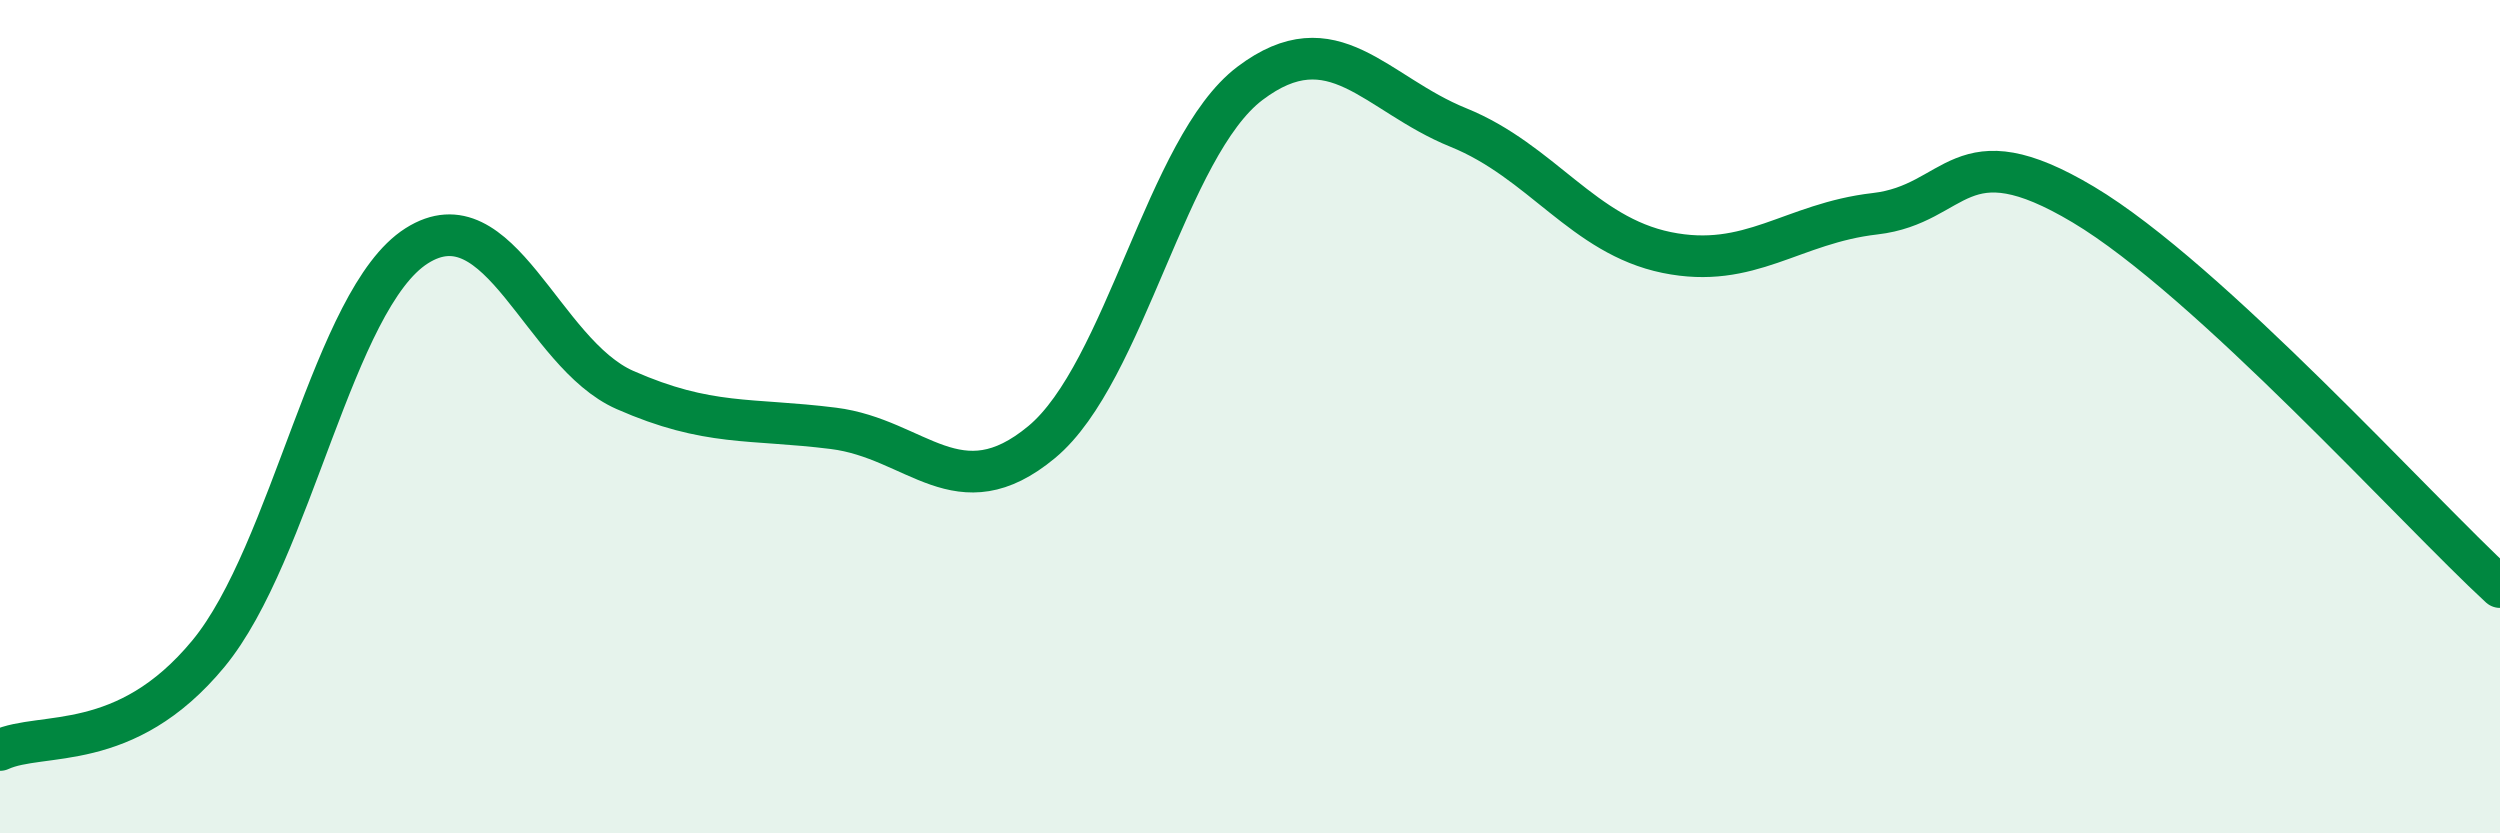
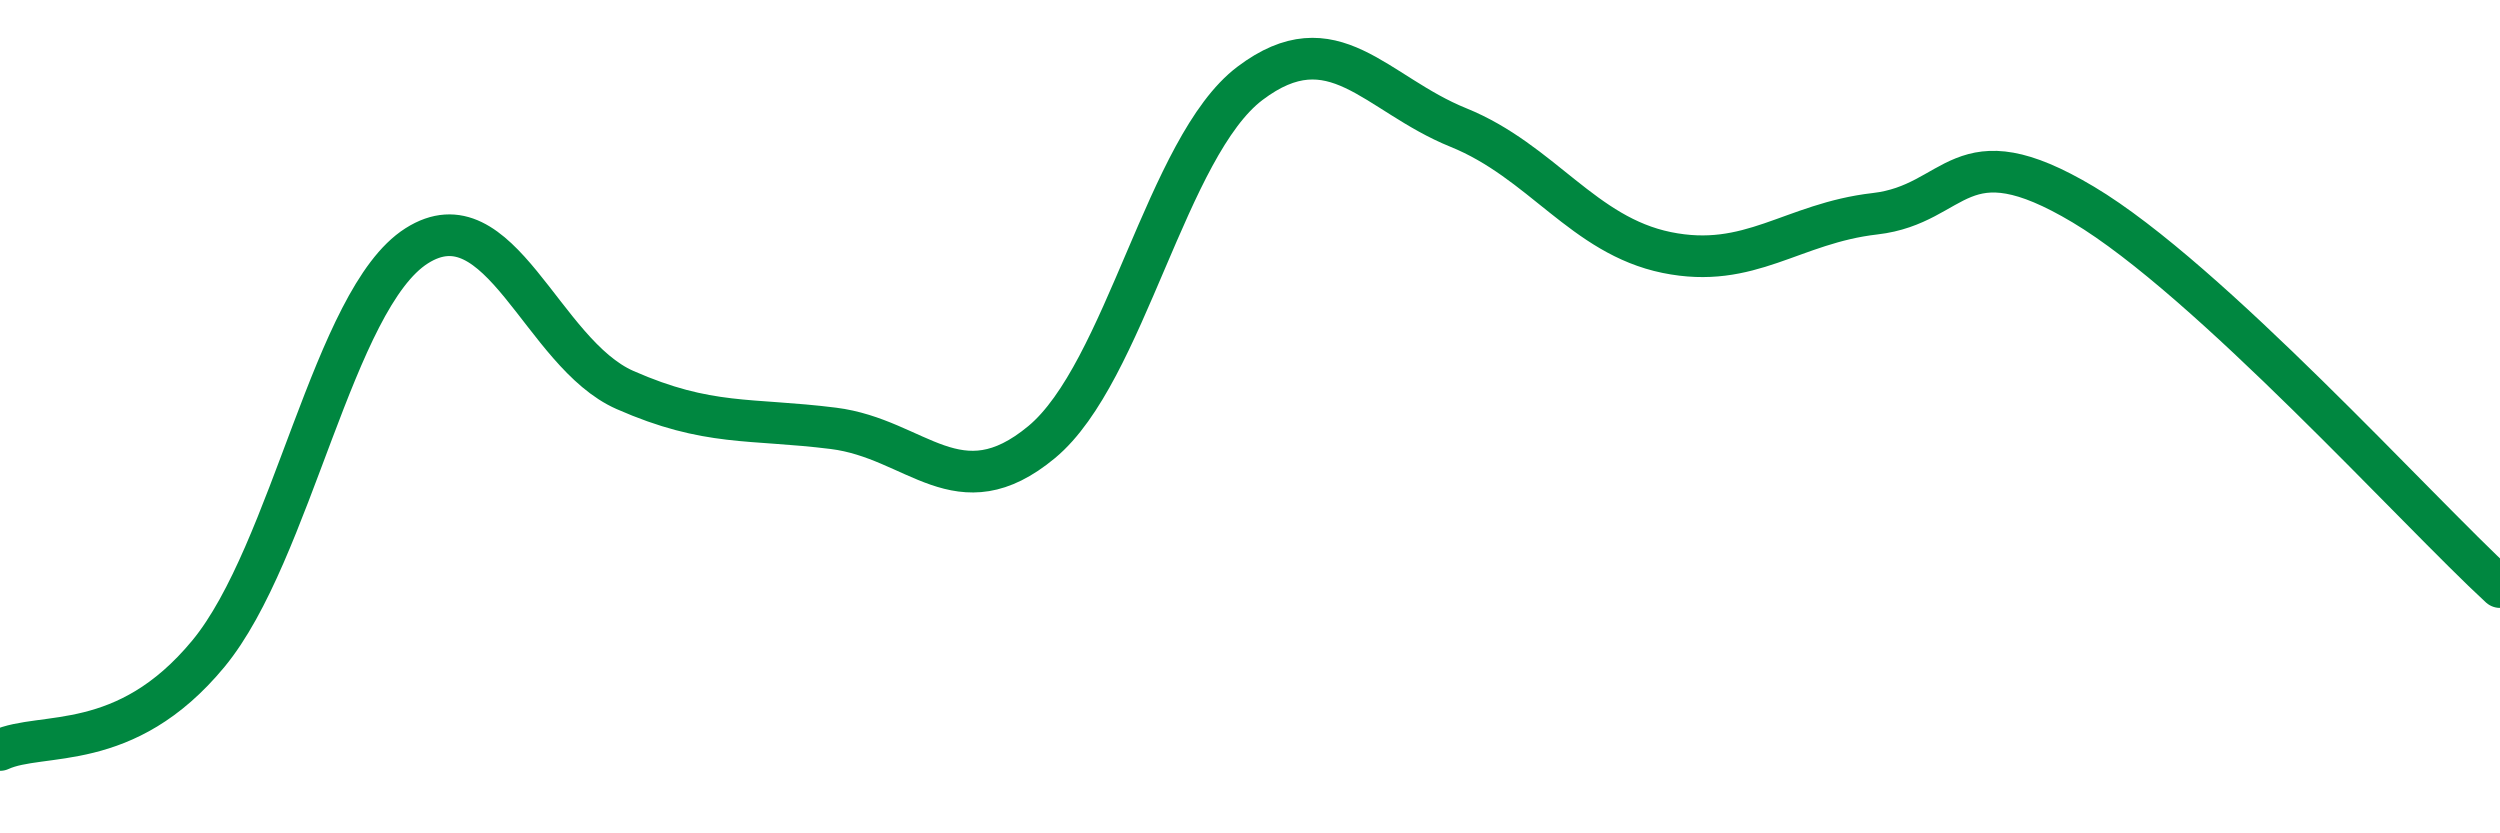
<svg xmlns="http://www.w3.org/2000/svg" width="60" height="20" viewBox="0 0 60 20">
-   <path d="M 0,18 C 1,17.54 3,18.11 5,15.69 C 7,13.27 8,7.17 10,5.9 C 12,4.63 13,8.48 15,9.36 C 17,10.24 18,10.03 20,10.28 C 22,10.53 23,12.27 25,10.61 C 27,8.95 28,3.51 30,2 C 32,0.49 33,2.25 35,3.06 C 37,3.87 38,5.65 40,6.06 C 42,6.47 43,5.36 45,5.13 C 47,4.9 47,3.12 50,4.91 C 53,6.7 58,12.25 60,14.09L60 20L0 20Z" fill="#008740" opacity="0.1" stroke-linecap="round" stroke-linejoin="round" />
  <path d="M 0,18 C 1,17.54 3,18.11 5,15.69 C 7,13.27 8,7.17 10,5.9 C 12,4.63 13,8.48 15,9.36 C 17,10.24 18,10.03 20,10.28 C 22,10.53 23,12.27 25,10.61 C 27,8.95 28,3.51 30,2 C 32,0.49 33,2.25 35,3.06 C 37,3.87 38,5.65 40,6.06 C 42,6.47 43,5.36 45,5.13 C 47,4.9 47,3.12 50,4.91 C 53,6.7 58,12.25 60,14.09" stroke="#008740" stroke-width="1" fill="none" stroke-linecap="round" stroke-linejoin="round" />
</svg>